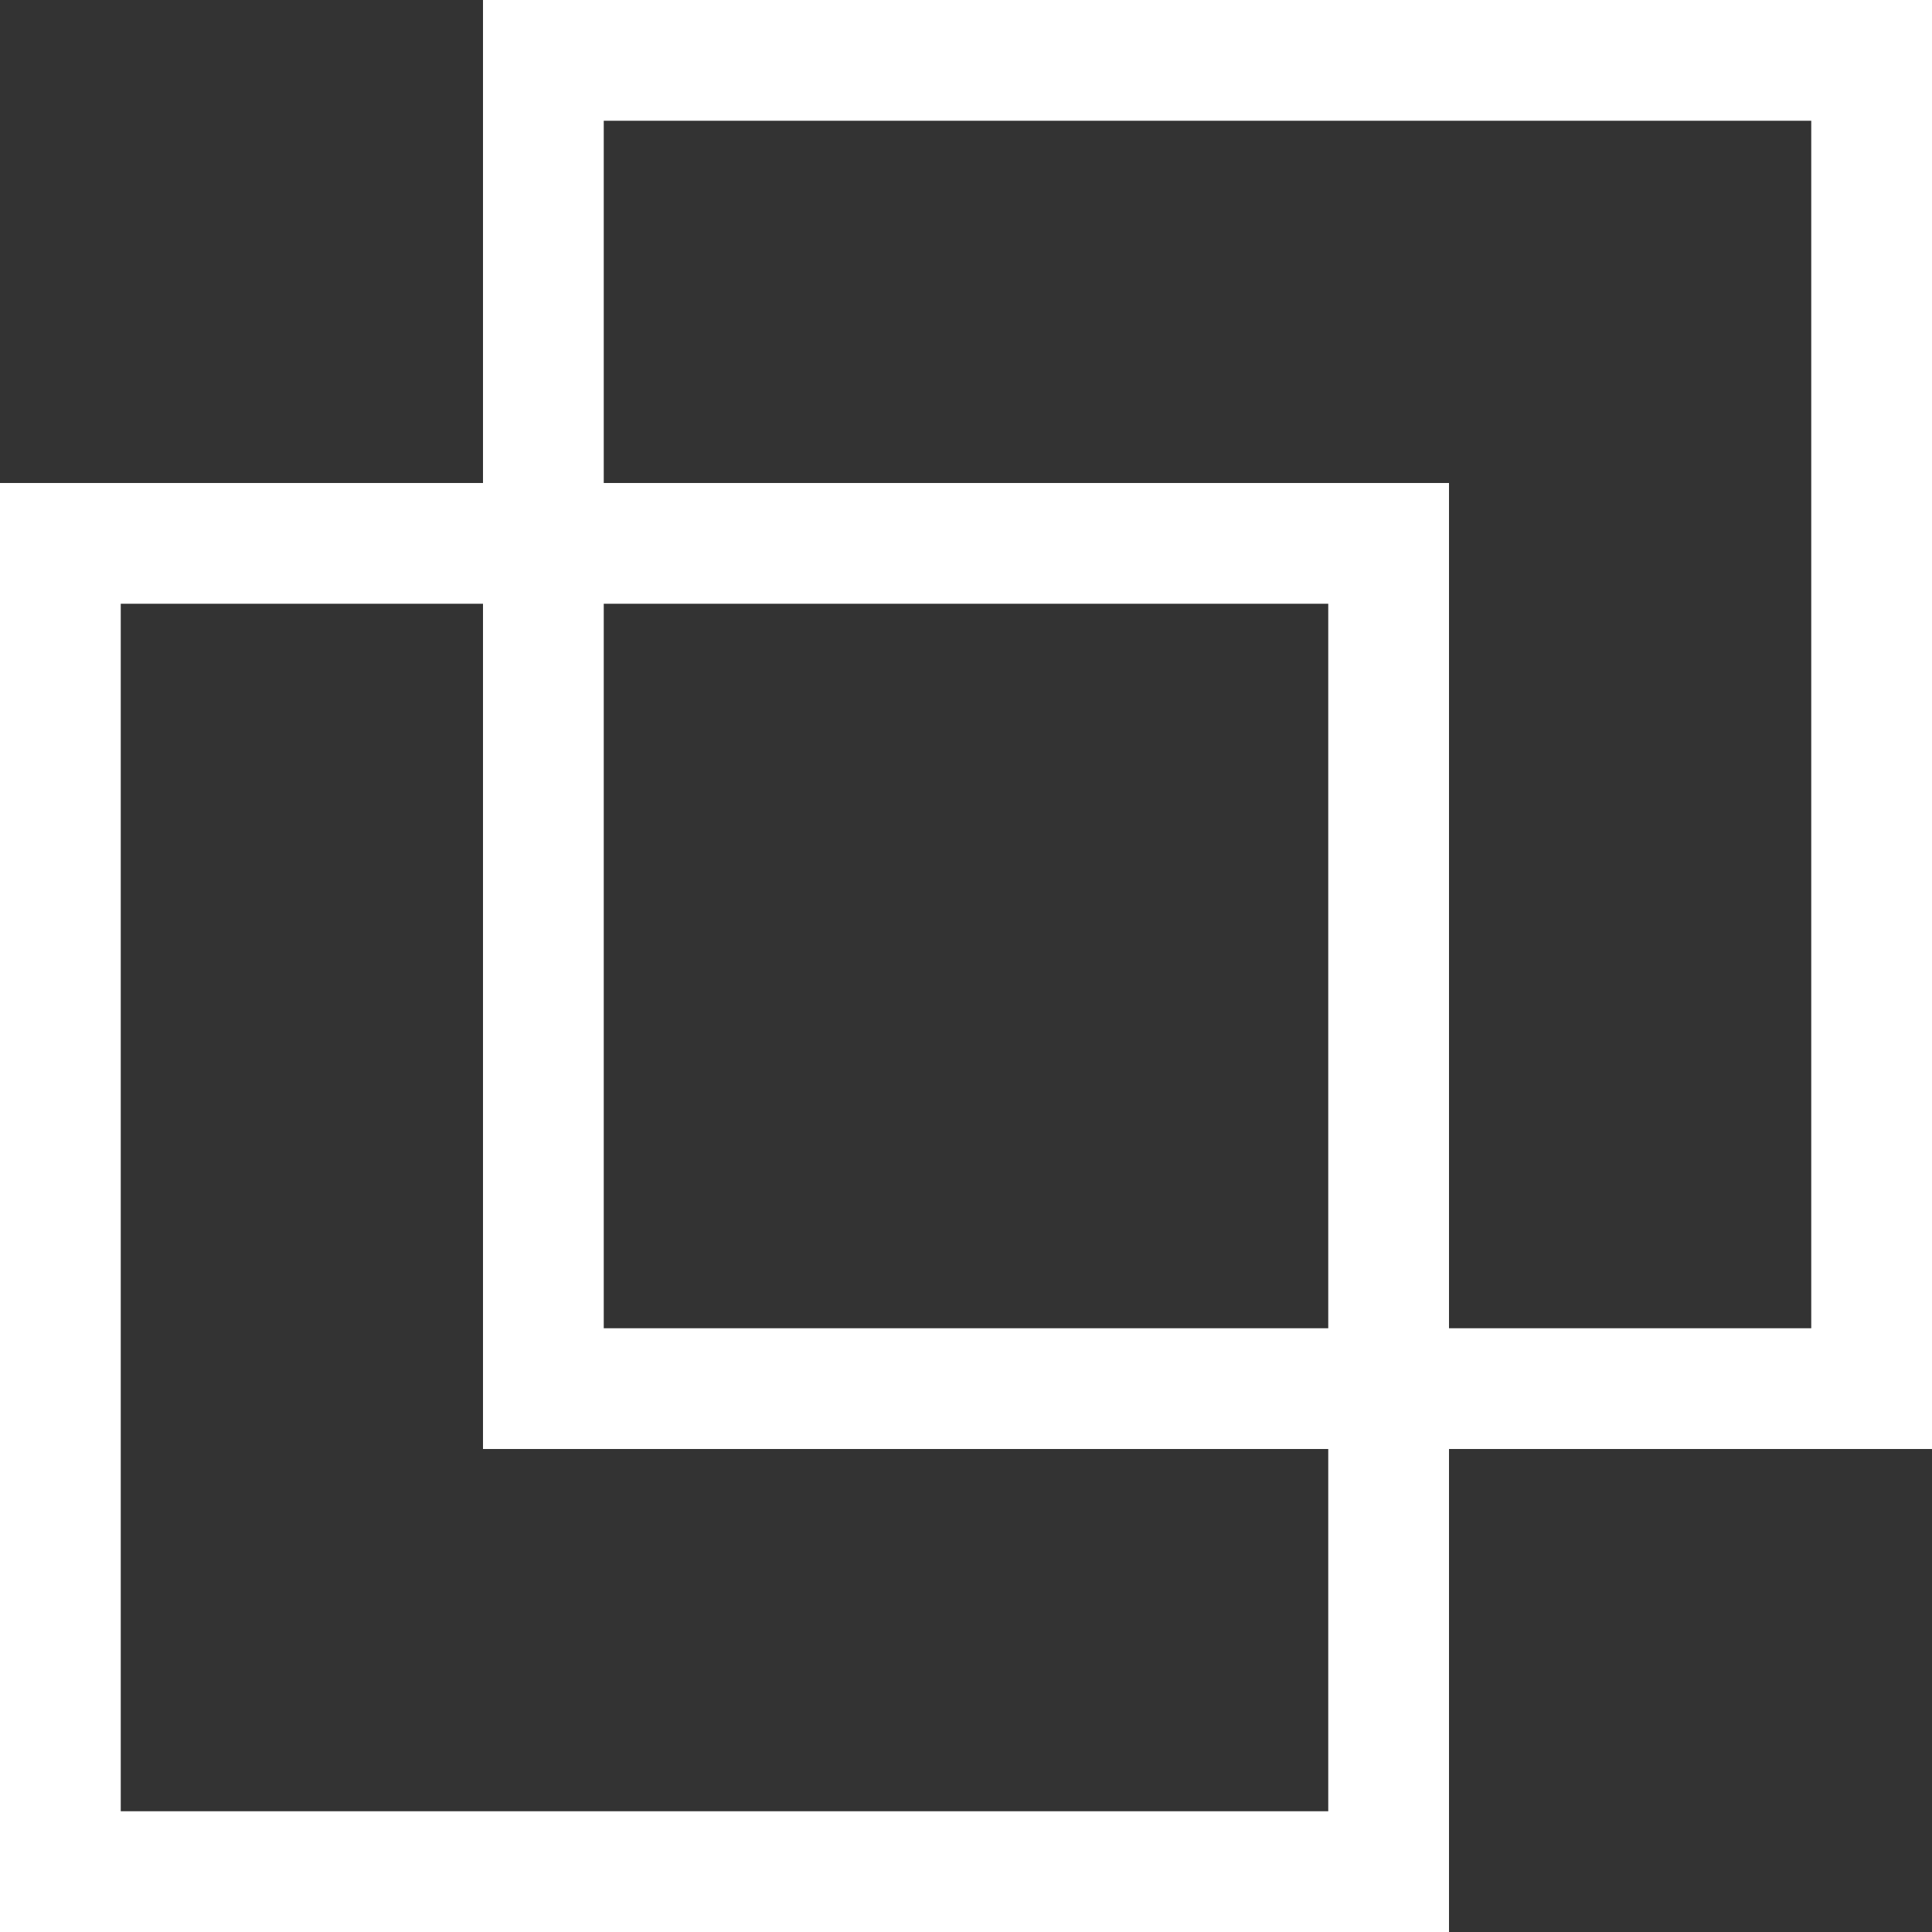
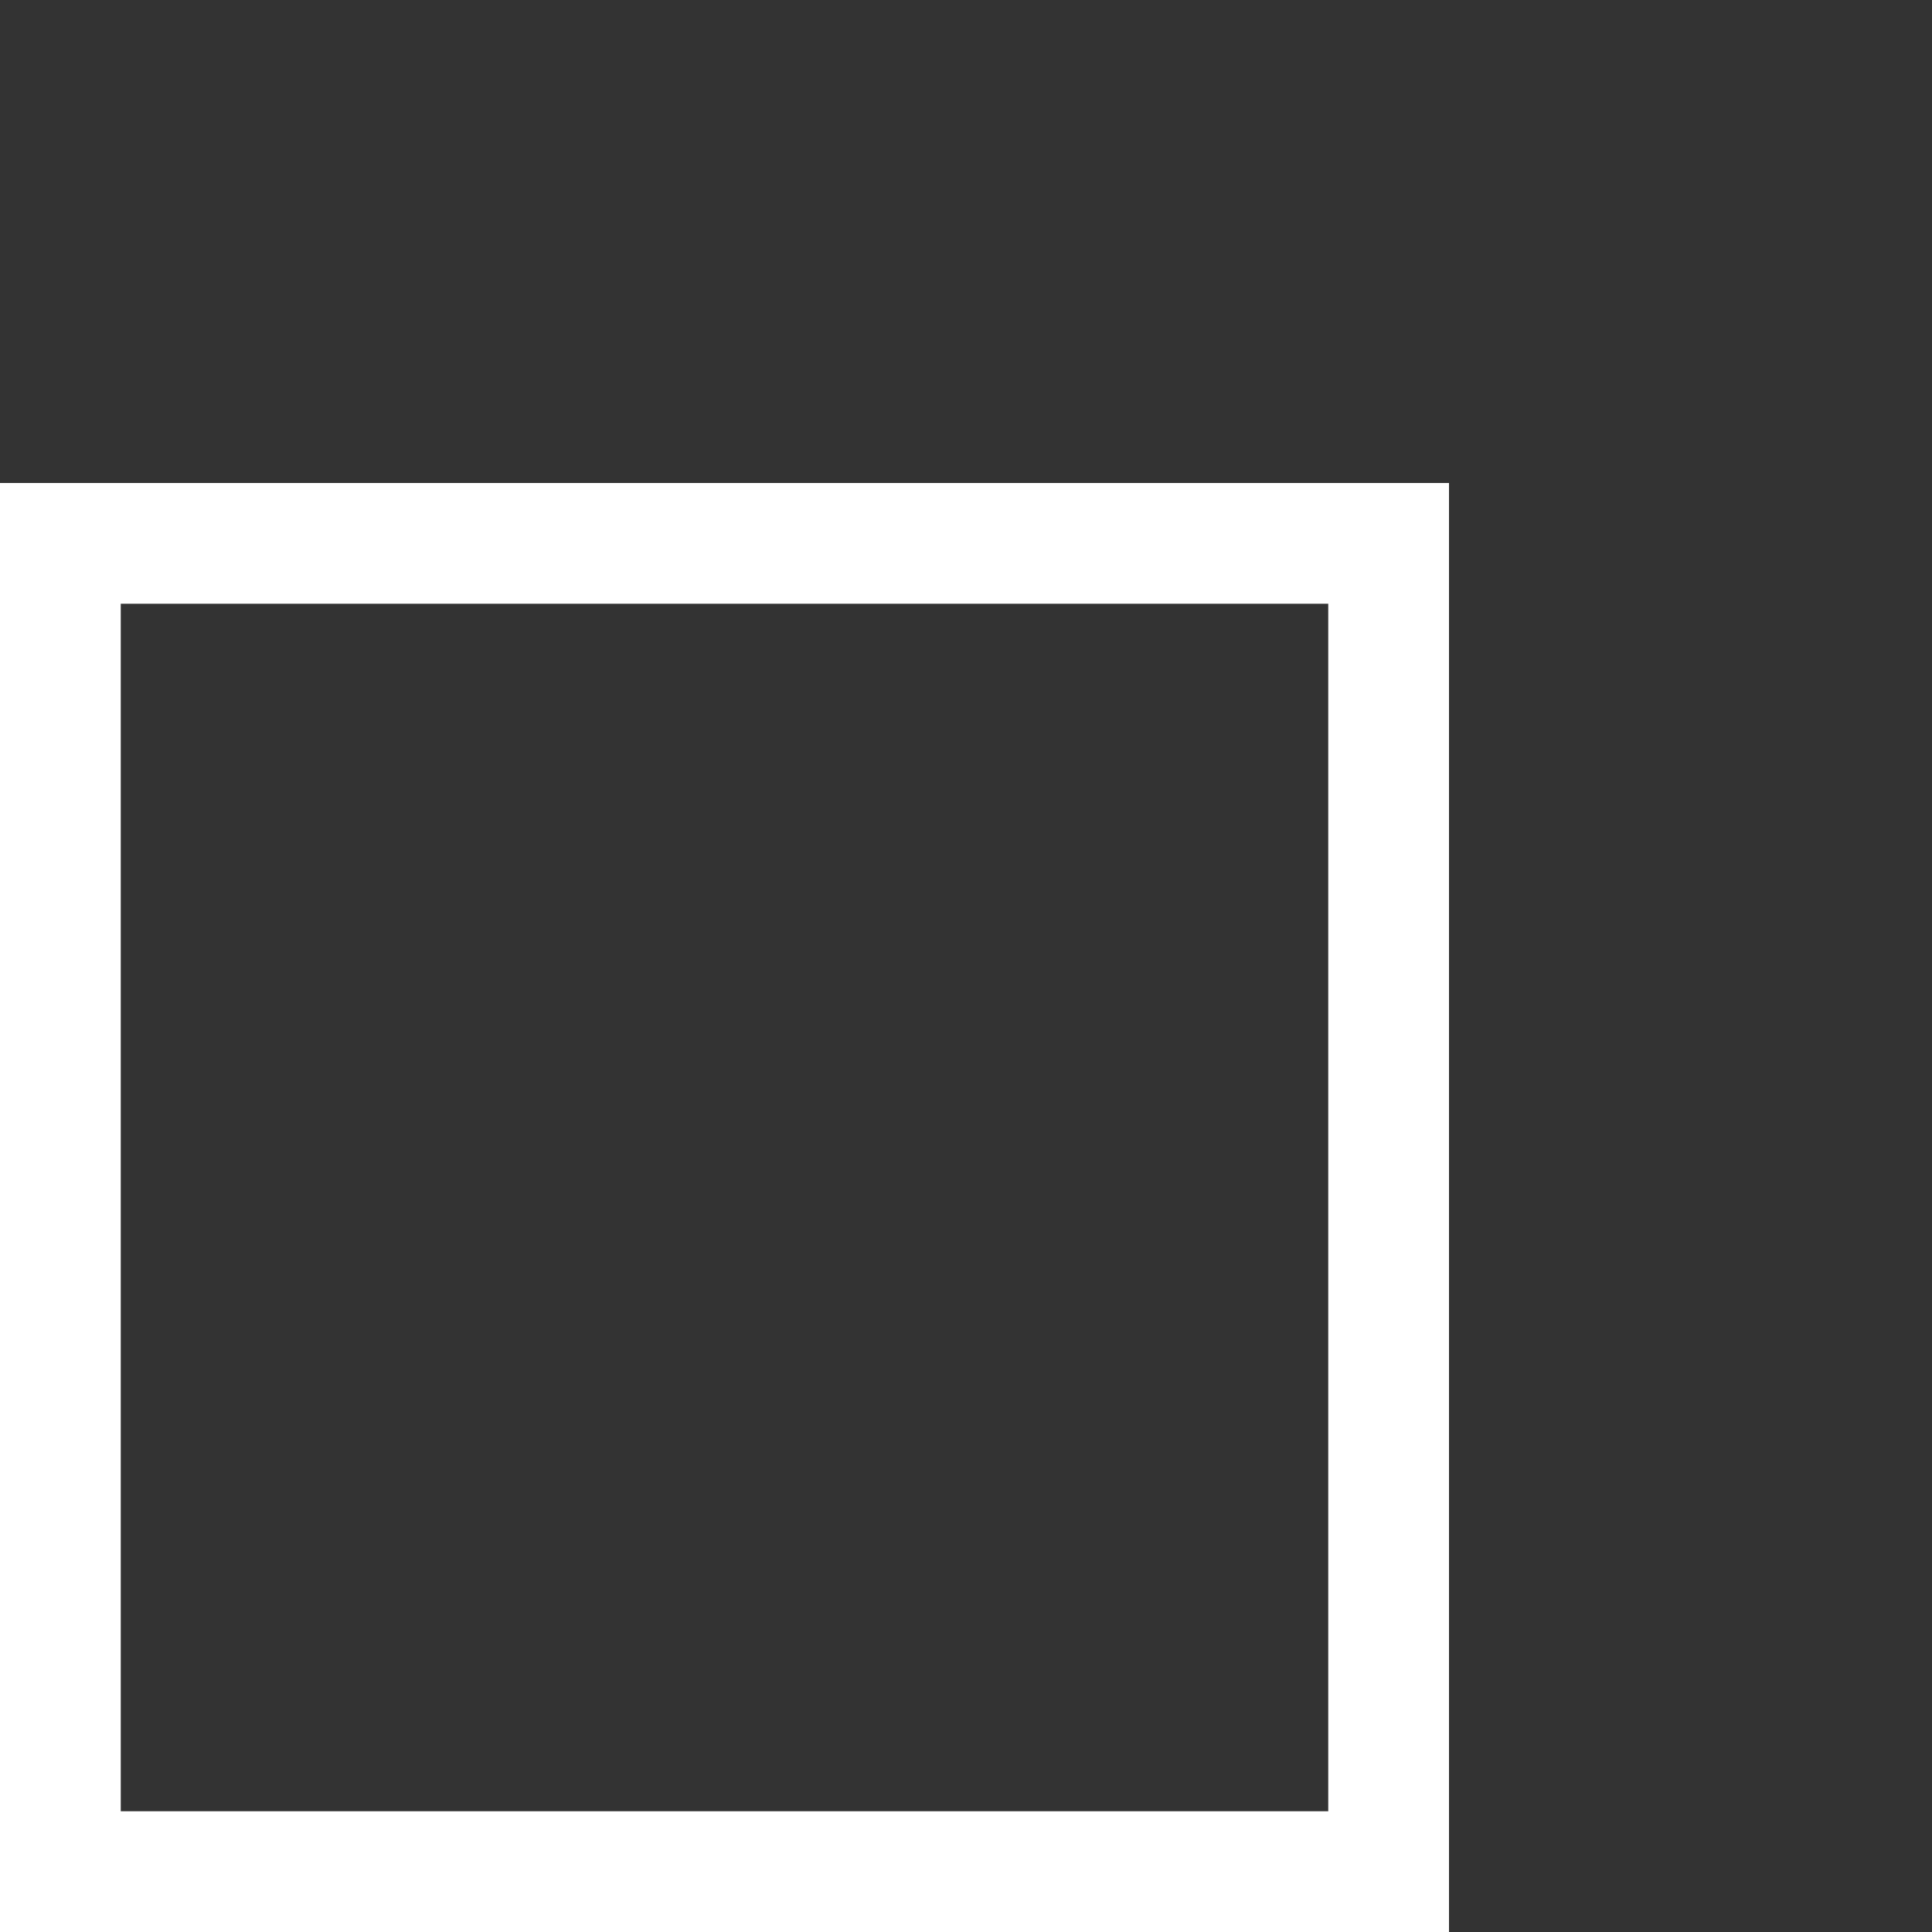
<svg xmlns="http://www.w3.org/2000/svg" width="24" height="24" viewBox="0 0 24 24">
  <rect x="0" y="0" width="24" height="24" fill="#333333" stroke="none" />
  <defs>
    <style>
      .cls-1, .cls-3 {
        fill: none;
      }

      .cls-1 {
        stroke: #fff;
        stroke-width: 1.5px;
      }

      .cls-2 {
        stroke: none;
      }
    </style>
  </defs>
  <g id="lp_skrw_icon_link" transform="translate(-1328 -4381.464)">
    <g id="コンポーネント_9_1" data-name="コンポーネント 9 – 1" transform="translate(1328 4387.464)">
      <g id="長方形_8" data-name="長方形 8" class="cls-1">
        <rect class="cls-2" width="18" height="18" />
        <rect class="cls-3" x="0.75" y="0.75" width="16.5" height="16.5" />
      </g>
    </g>
    <g id="コンポーネント_9_2" data-name="コンポーネント 9 – 2" transform="translate(1334 4381.464)">
      <g id="長方形_8-2" data-name="長方形 8" class="cls-1">
-         <rect class="cls-2" width="18" height="18" />
-         <rect class="cls-3" x="0.75" y="0.75" width="16.5" height="16.5" />
-       </g>
+         </g>
    </g>
  </g>
</svg>